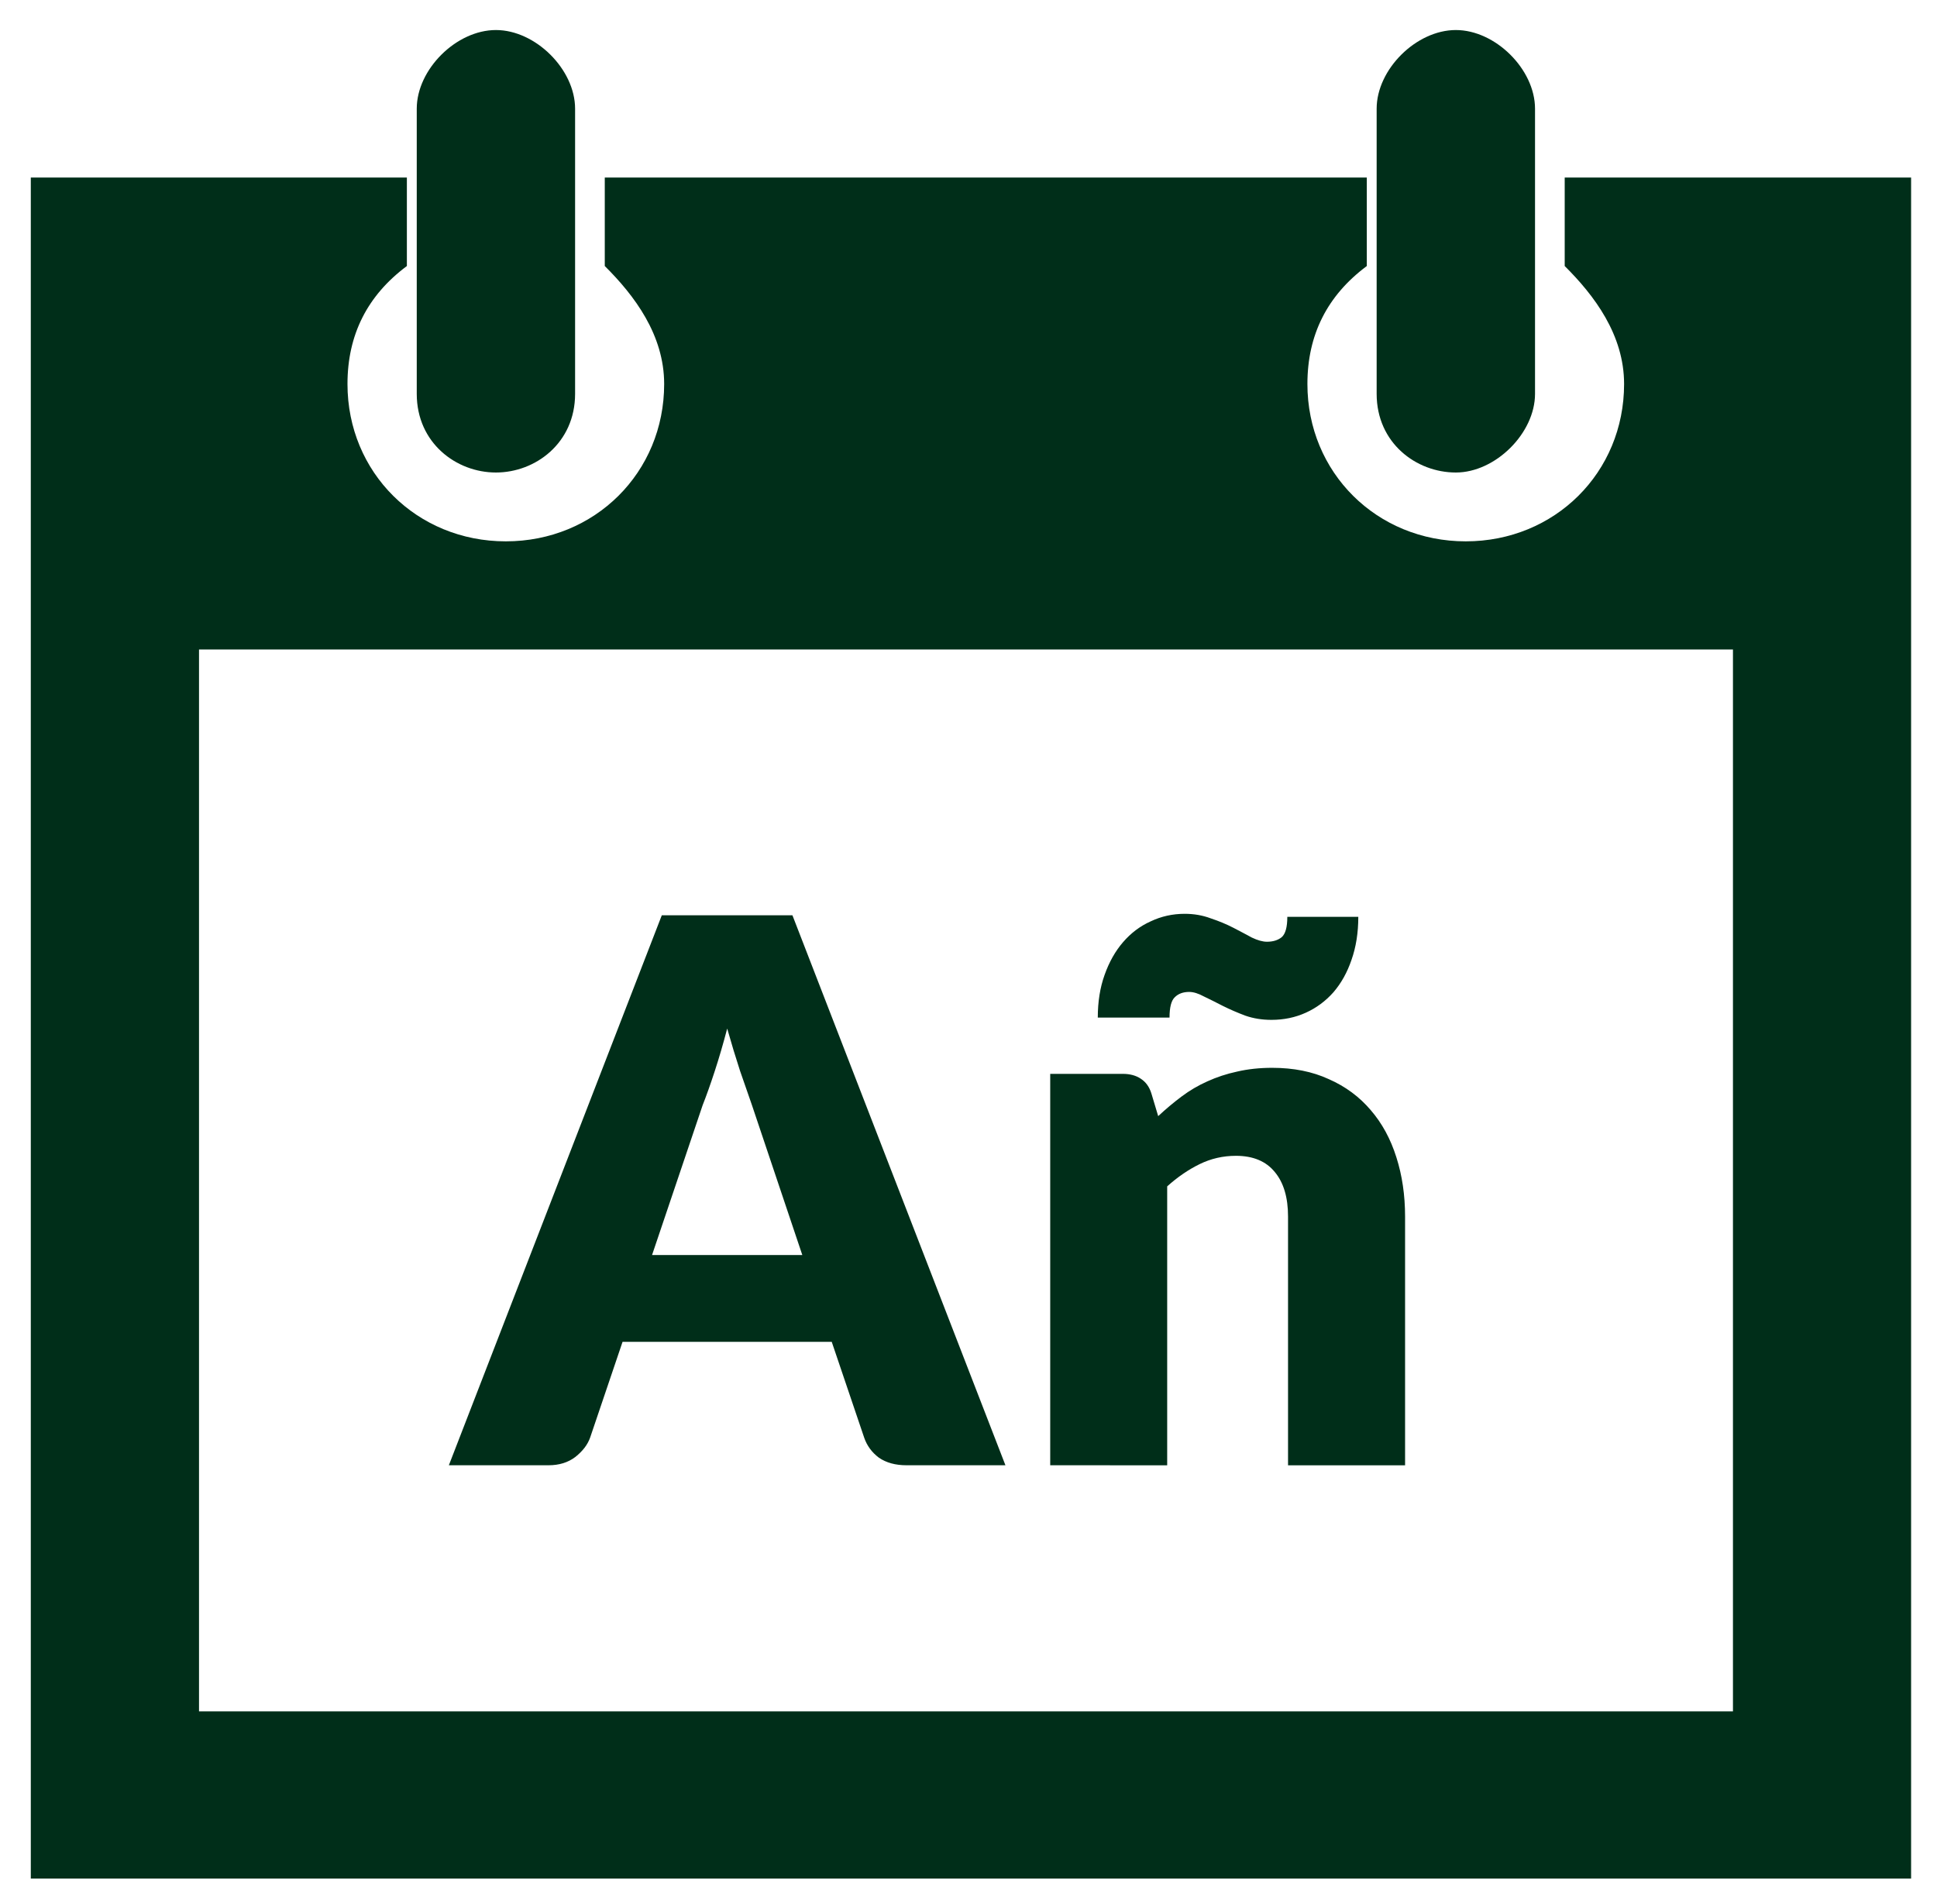
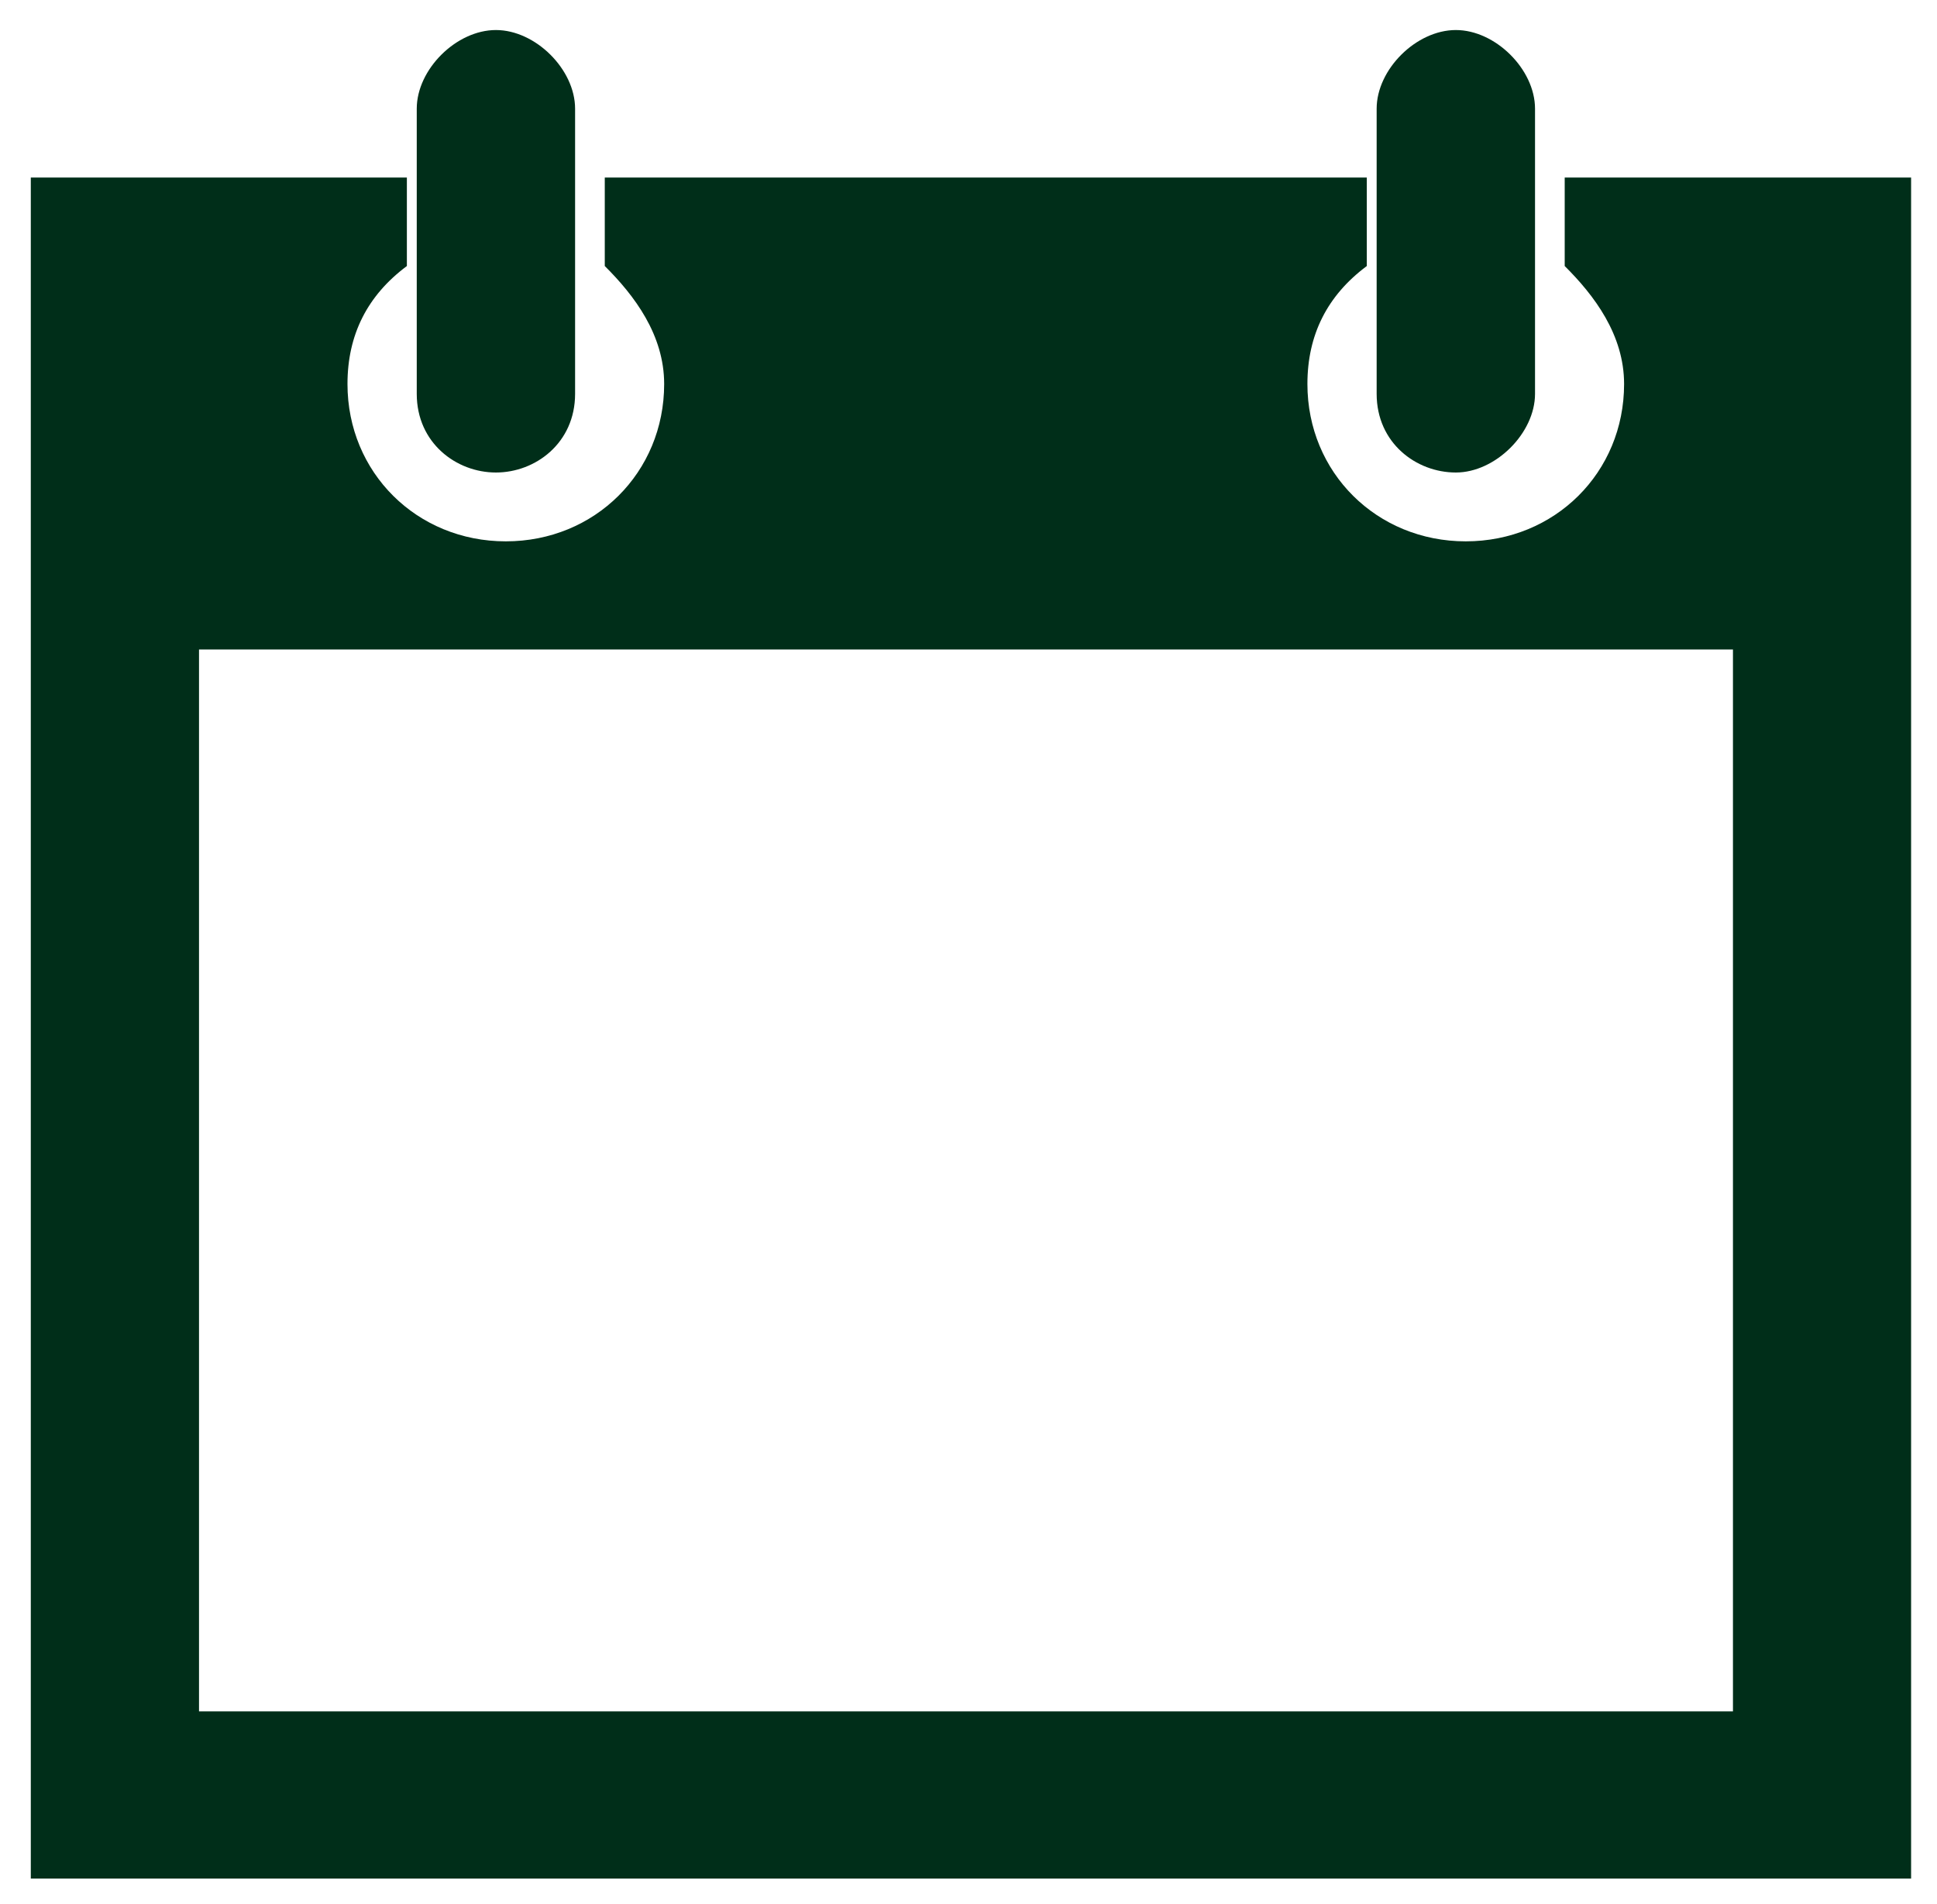
<svg xmlns="http://www.w3.org/2000/svg" fill="none" height="58" viewBox="0 0 59 58" width="59">
  <g fill="#002e19">
    <path clip-rule="evenodd" d="m47.66 5.409v2.696c.904.899 1.809 2.097 1.809 3.595 0 2.696-2.11 4.793-4.823 4.793s-4.823-2.097-4.823-4.793c0-1.498.603-2.696 1.809-3.595v-2.696h-23.211v2.696c.904.899 1.809 2.097 1.809 3.595 0 2.696-2.11 4.793-4.823 4.793s-4.823-2.097-4.823-4.793c0-1.498.603-2.696 1.809-3.595v-2.696h-11.455v51.825h57.273v-51.825zm5.426 46.732h-47.024v-32.353h46.723v32.353zm-37.981-37.745c1.206 0 2.412-.899 2.412-2.397v-8.687c0-1.198-1.206-2.397-2.412-2.397-1.206 0-2.411 1.198-2.411 2.397v8.687c0 1.498 1.206 2.397 2.411 2.397zm29.239 0c1.206 0 2.412-1.198 2.412-2.397v-8.687c0-1.198-1.206-2.397-2.412-2.397-1.206 0-2.412 1.198-2.412 2.397v8.687c0 1.498 1.206 2.397 2.412 2.397z" fill-rule="evenodd" />
-     <path d="m30.625 44.642h-3.013c-.337 0-.617-.077-.84-.23-.215-.161-.364-.364-.449-.61l-.989-2.921h-6.371l-.989 2.921c-.077.215-.226.41-.449.587-.222.169-.494.253-.817.253h-3.036l6.486-16.756h3.979zm-10.764-6.405h4.577l-1.541-4.588c-.1-.291-.218-.632-.356-1.024-.13-.399-.261-.828-.391-1.288-.123.468-.249.901-.38 1.3-.13.399-.253.744-.368 1.035zm12.128 6.405v-11.925h2.208c.222 0 .406.05.552.149.153.1.261.249.322.449l.207.69c.23-.215.468-.414.713-.598.245-.184.506-.337.782-.46.284-.13.587-.23.908-.299.33-.077.686-.115 1.069-.115.652 0 1.227.115 1.725.345.506.222.931.537 1.276.943.345.399.606.878.782 1.438.176.552.265 1.154.265 1.806v7.579h-3.565v-7.579c0-.583-.134-1.035-.403-1.357-.268-.33-.663-.494-1.185-.494-.391 0-.759.084-1.104.253-.345.169-.675.395-.989.678v8.498zm6.601-15.95c.184 0 .334-.046.449-.138.115-.1.172-.307.172-.621h2.162c0 .483-.069.92-.207 1.311-.13.383-.314.713-.552.989-.238.268-.517.475-.84.621-.322.146-.671.218-1.046.218-.284 0-.548-.042-.793-.127-.245-.092-.475-.192-.69-.299-.207-.107-.399-.203-.575-.287-.169-.092-.318-.138-.449-.138-.184 0-.33.054-.437.161-.107.1-.161.307-.161.621h-2.185c0-.483.069-.916.207-1.3.138-.391.326-.725.564-1.0.238-.276.517-.487.84-.632.322-.153.667-.23 1.035-.23.284 0 .548.046.793.138.253.084.483.18.69.287.207.107.395.207.564.299.176.084.33.127.46.127z" />
  </g>
</svg>